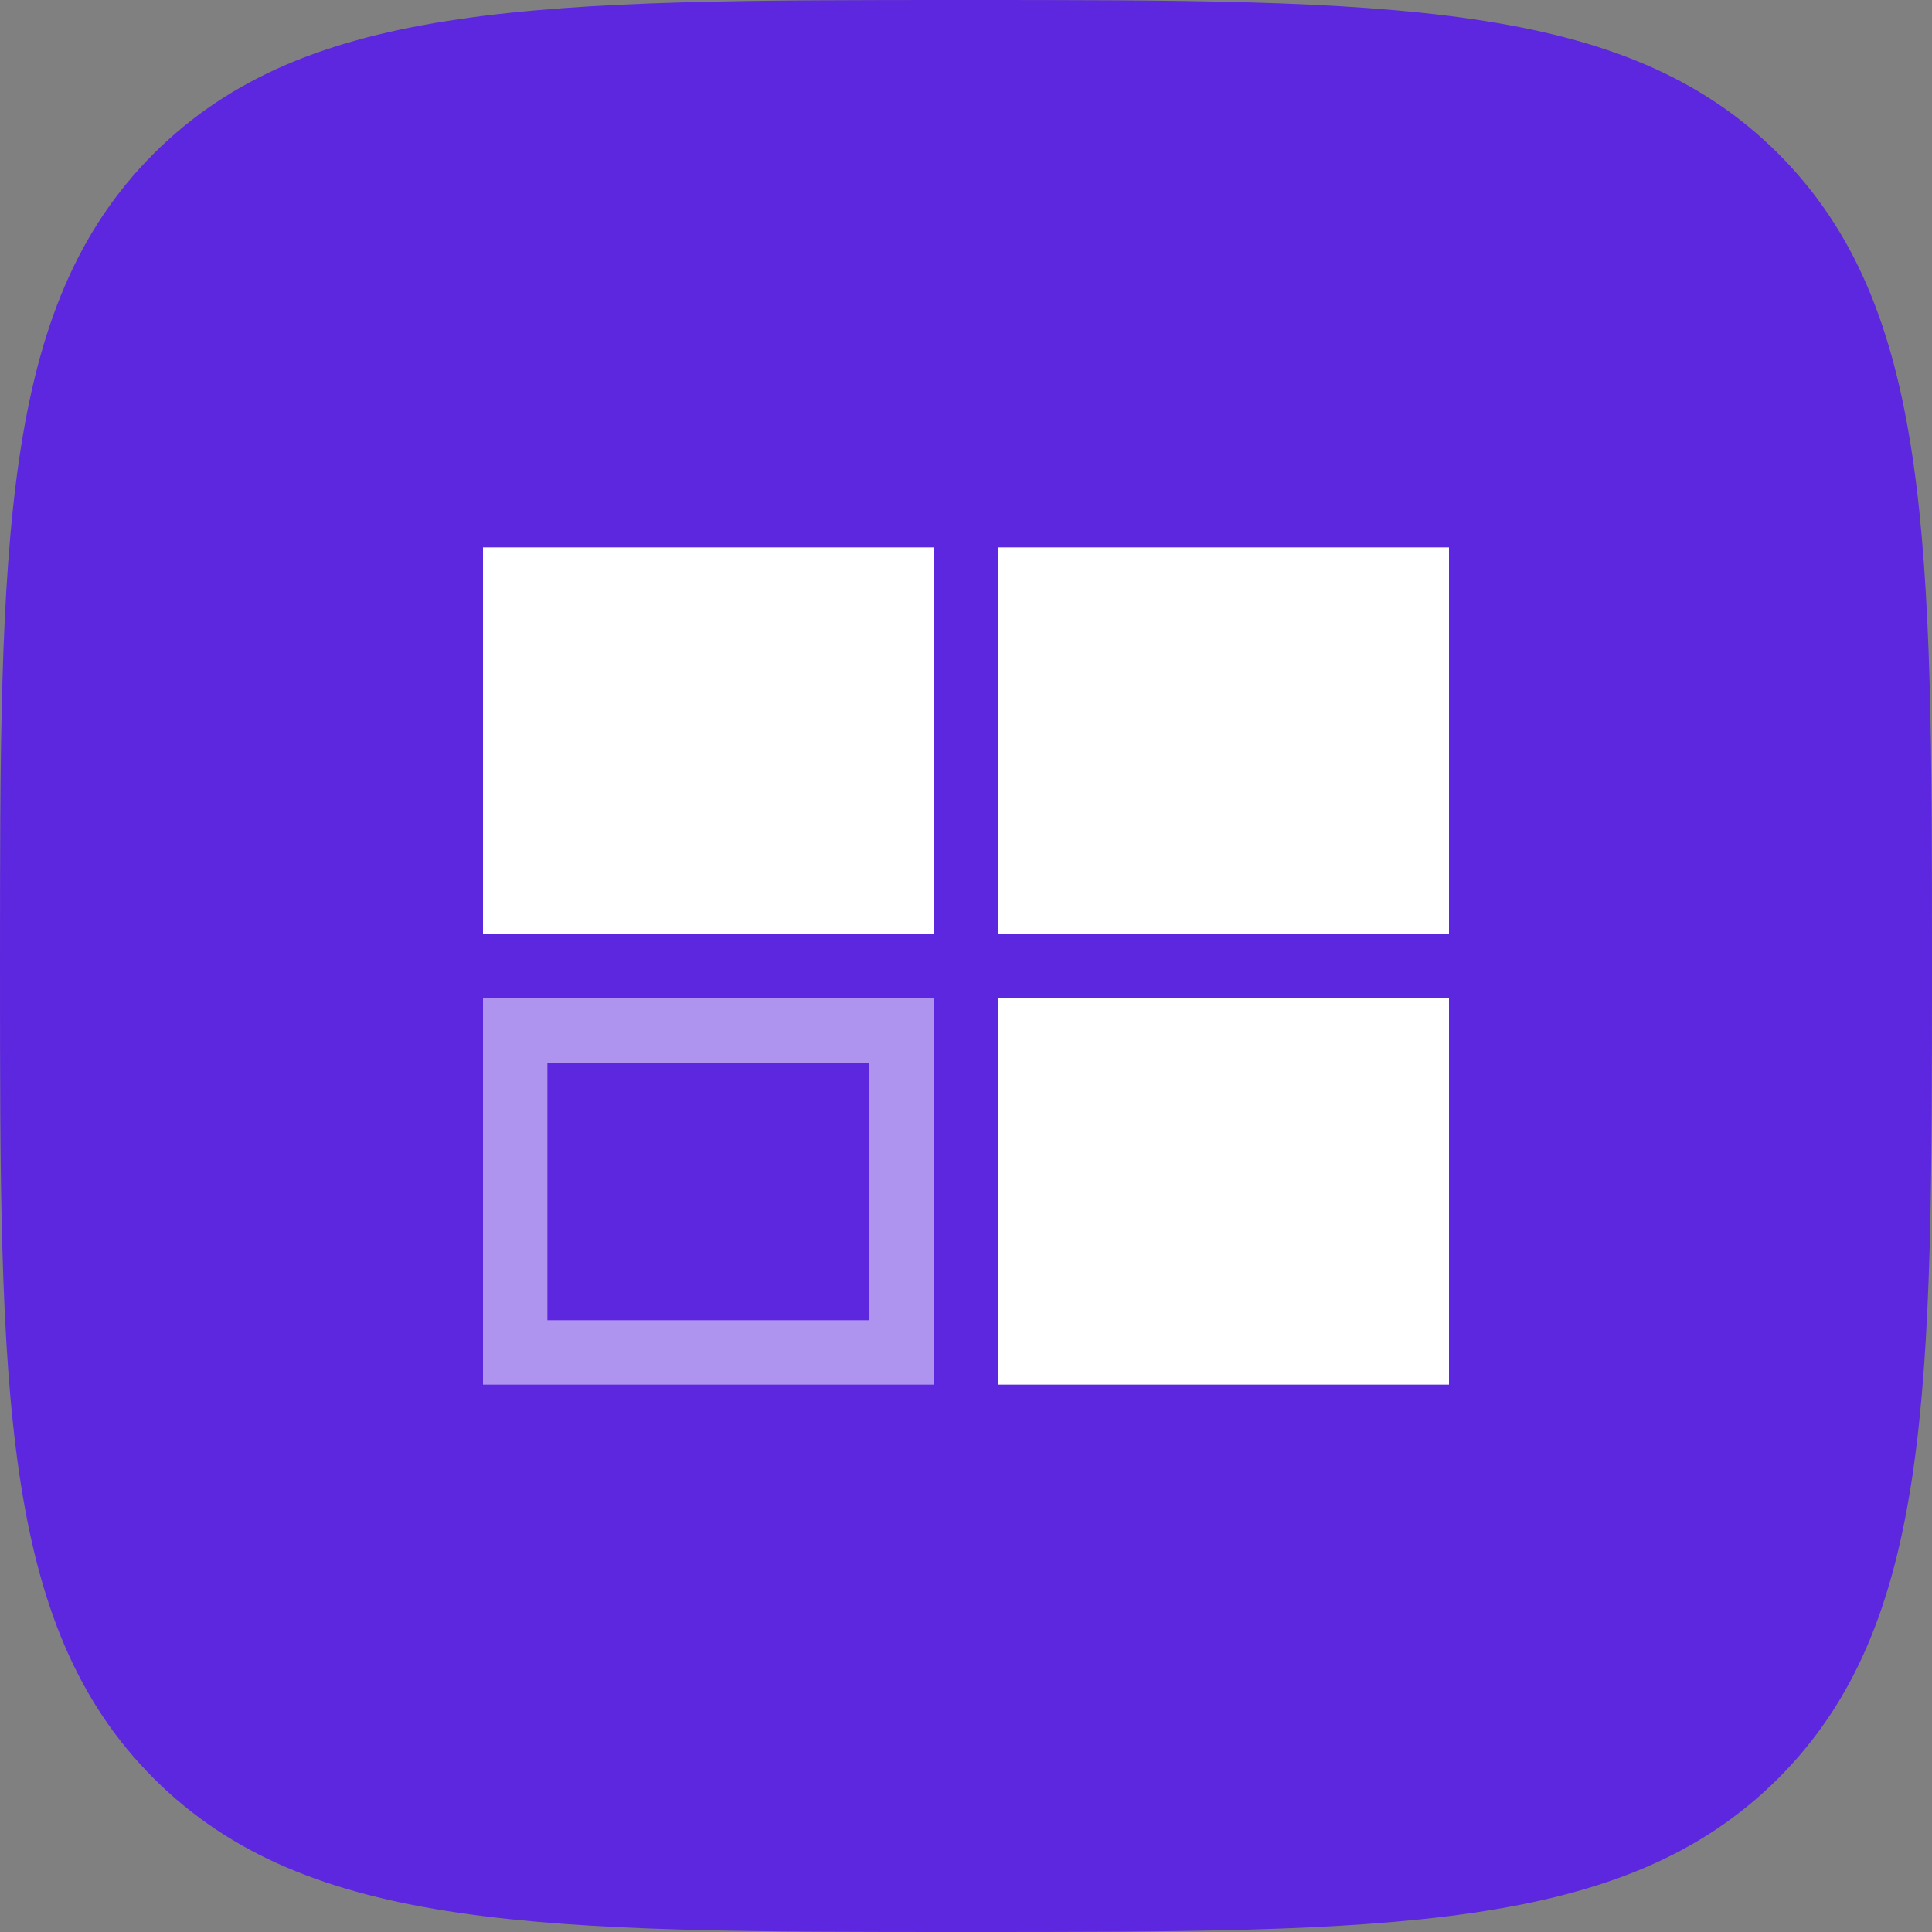
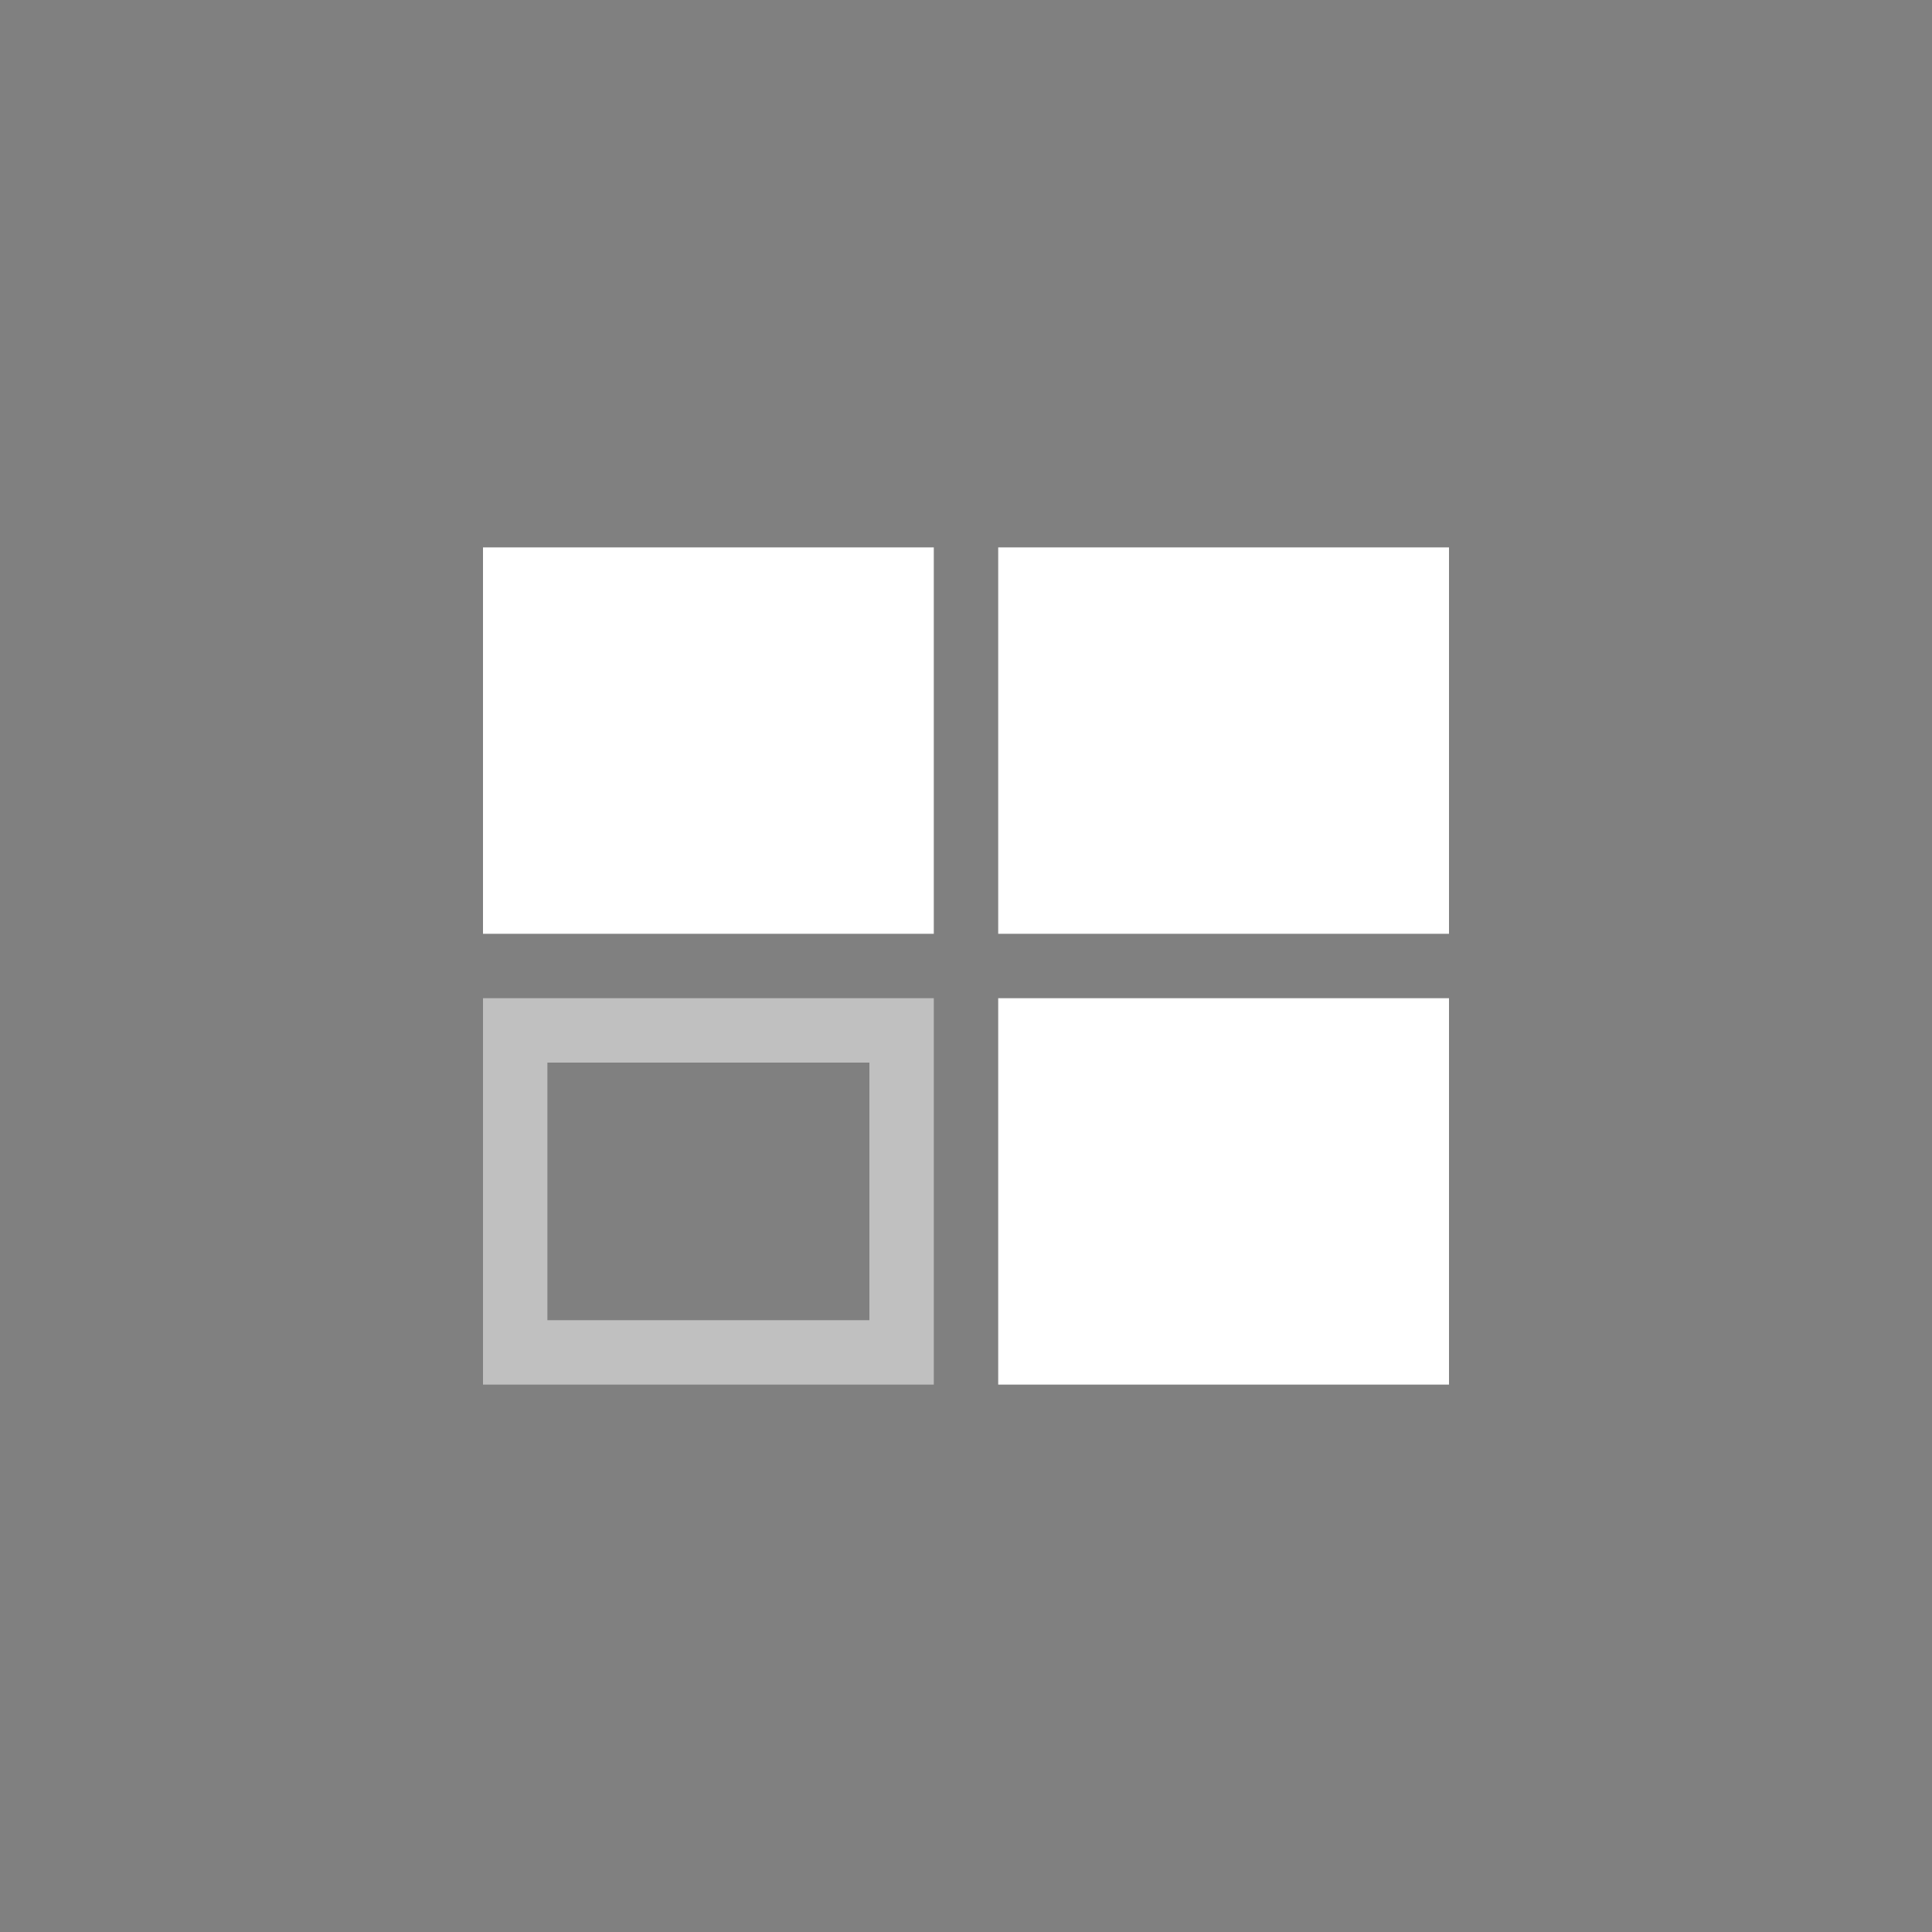
<svg xmlns="http://www.w3.org/2000/svg" width="60" height="60" viewBox="0 0 60 60">
  <rect x="0" y="0" width="60" height="60" fill="#808080" stroke="none" />
  <g fill="none" fill-rule="evenodd">
-     <path d="M30 60c13.146 0 20.454 0 25.227-4.773S60 43.146 60 30s0-20.453-4.773-25.227C50.454 0 43.146 0 30 0 16.853 0 9.545 0 4.772 4.773 0 9.547 0 16.854 0 30s0 20.454 4.772 25.227C9.545 60 16.853 60 30 60" fill="#5D27DF" />
    <g fill="#FFF">
-       <path d="M15 17h14v12H15V17zm16 0h14v12H31V17zm0 14h14v12H31V31z" />
+       <path d="M15 17h14v12H15V17zm16 0h14v12H31V17zm0 14h14v12H31z" />
      <path d="M15 31h14v12H15V31zm2 2v8h10v-8H17z" opacity=".5" />
    </g>
  </g>
</svg>